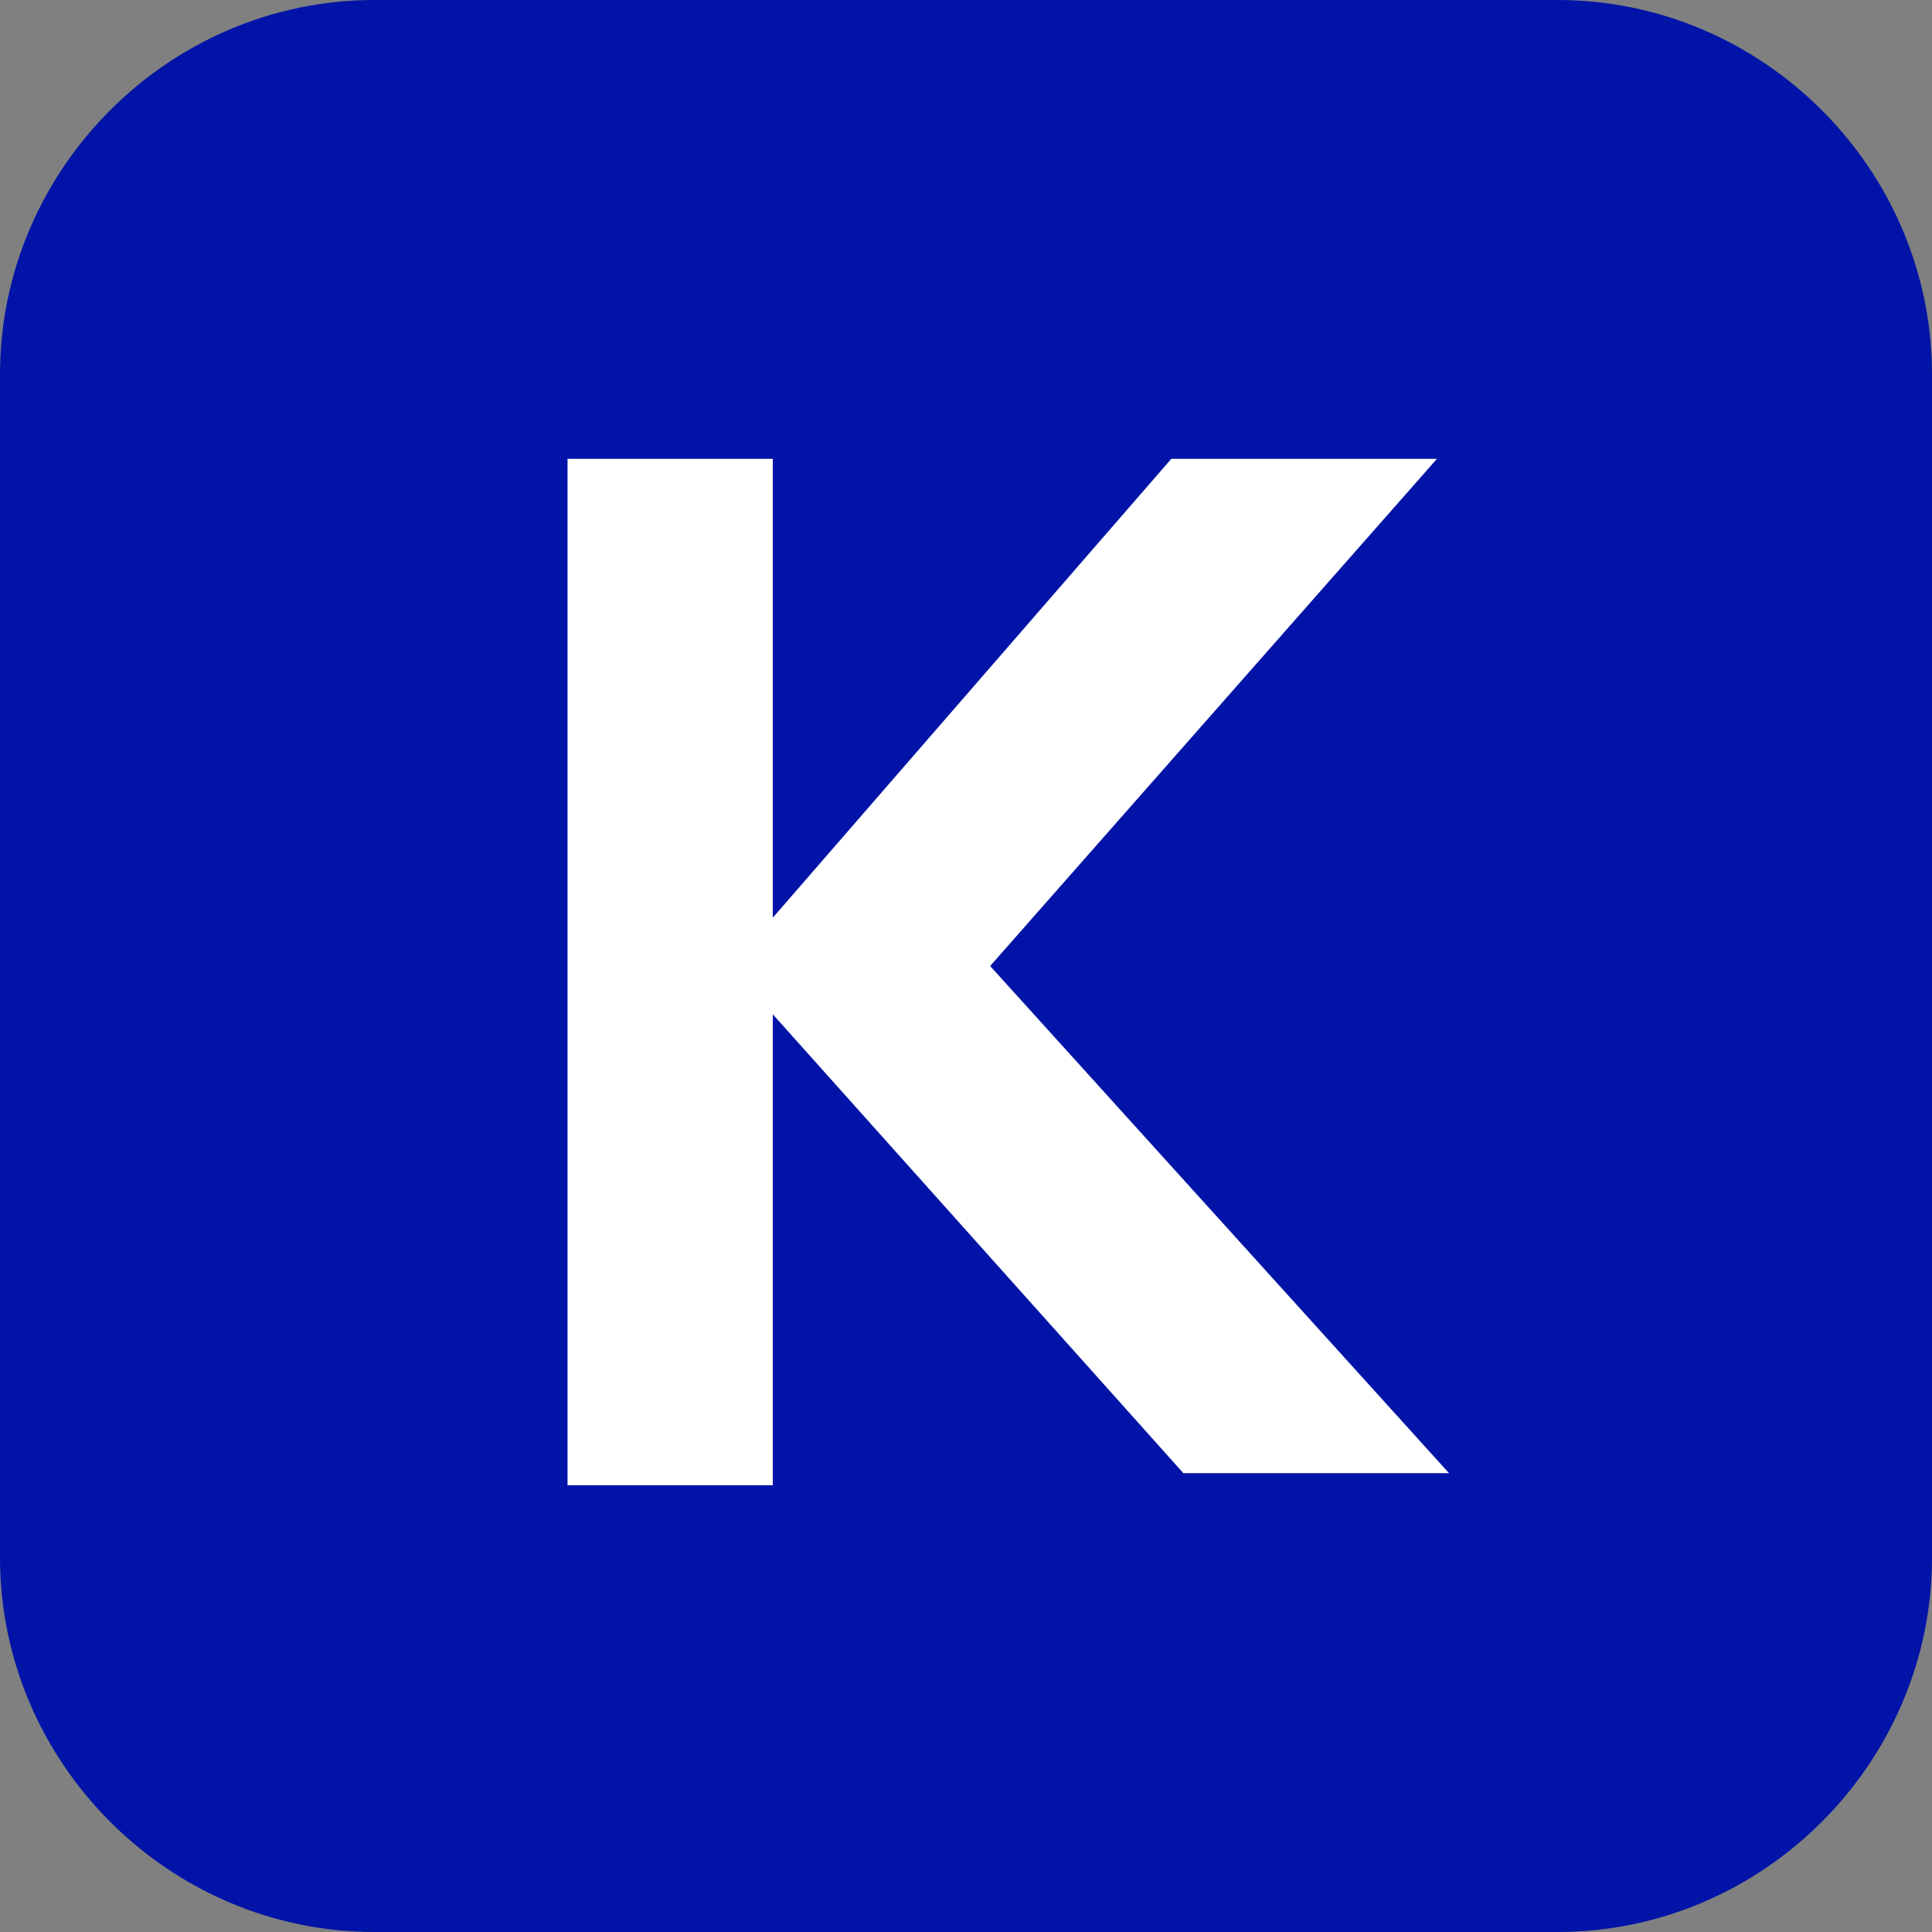
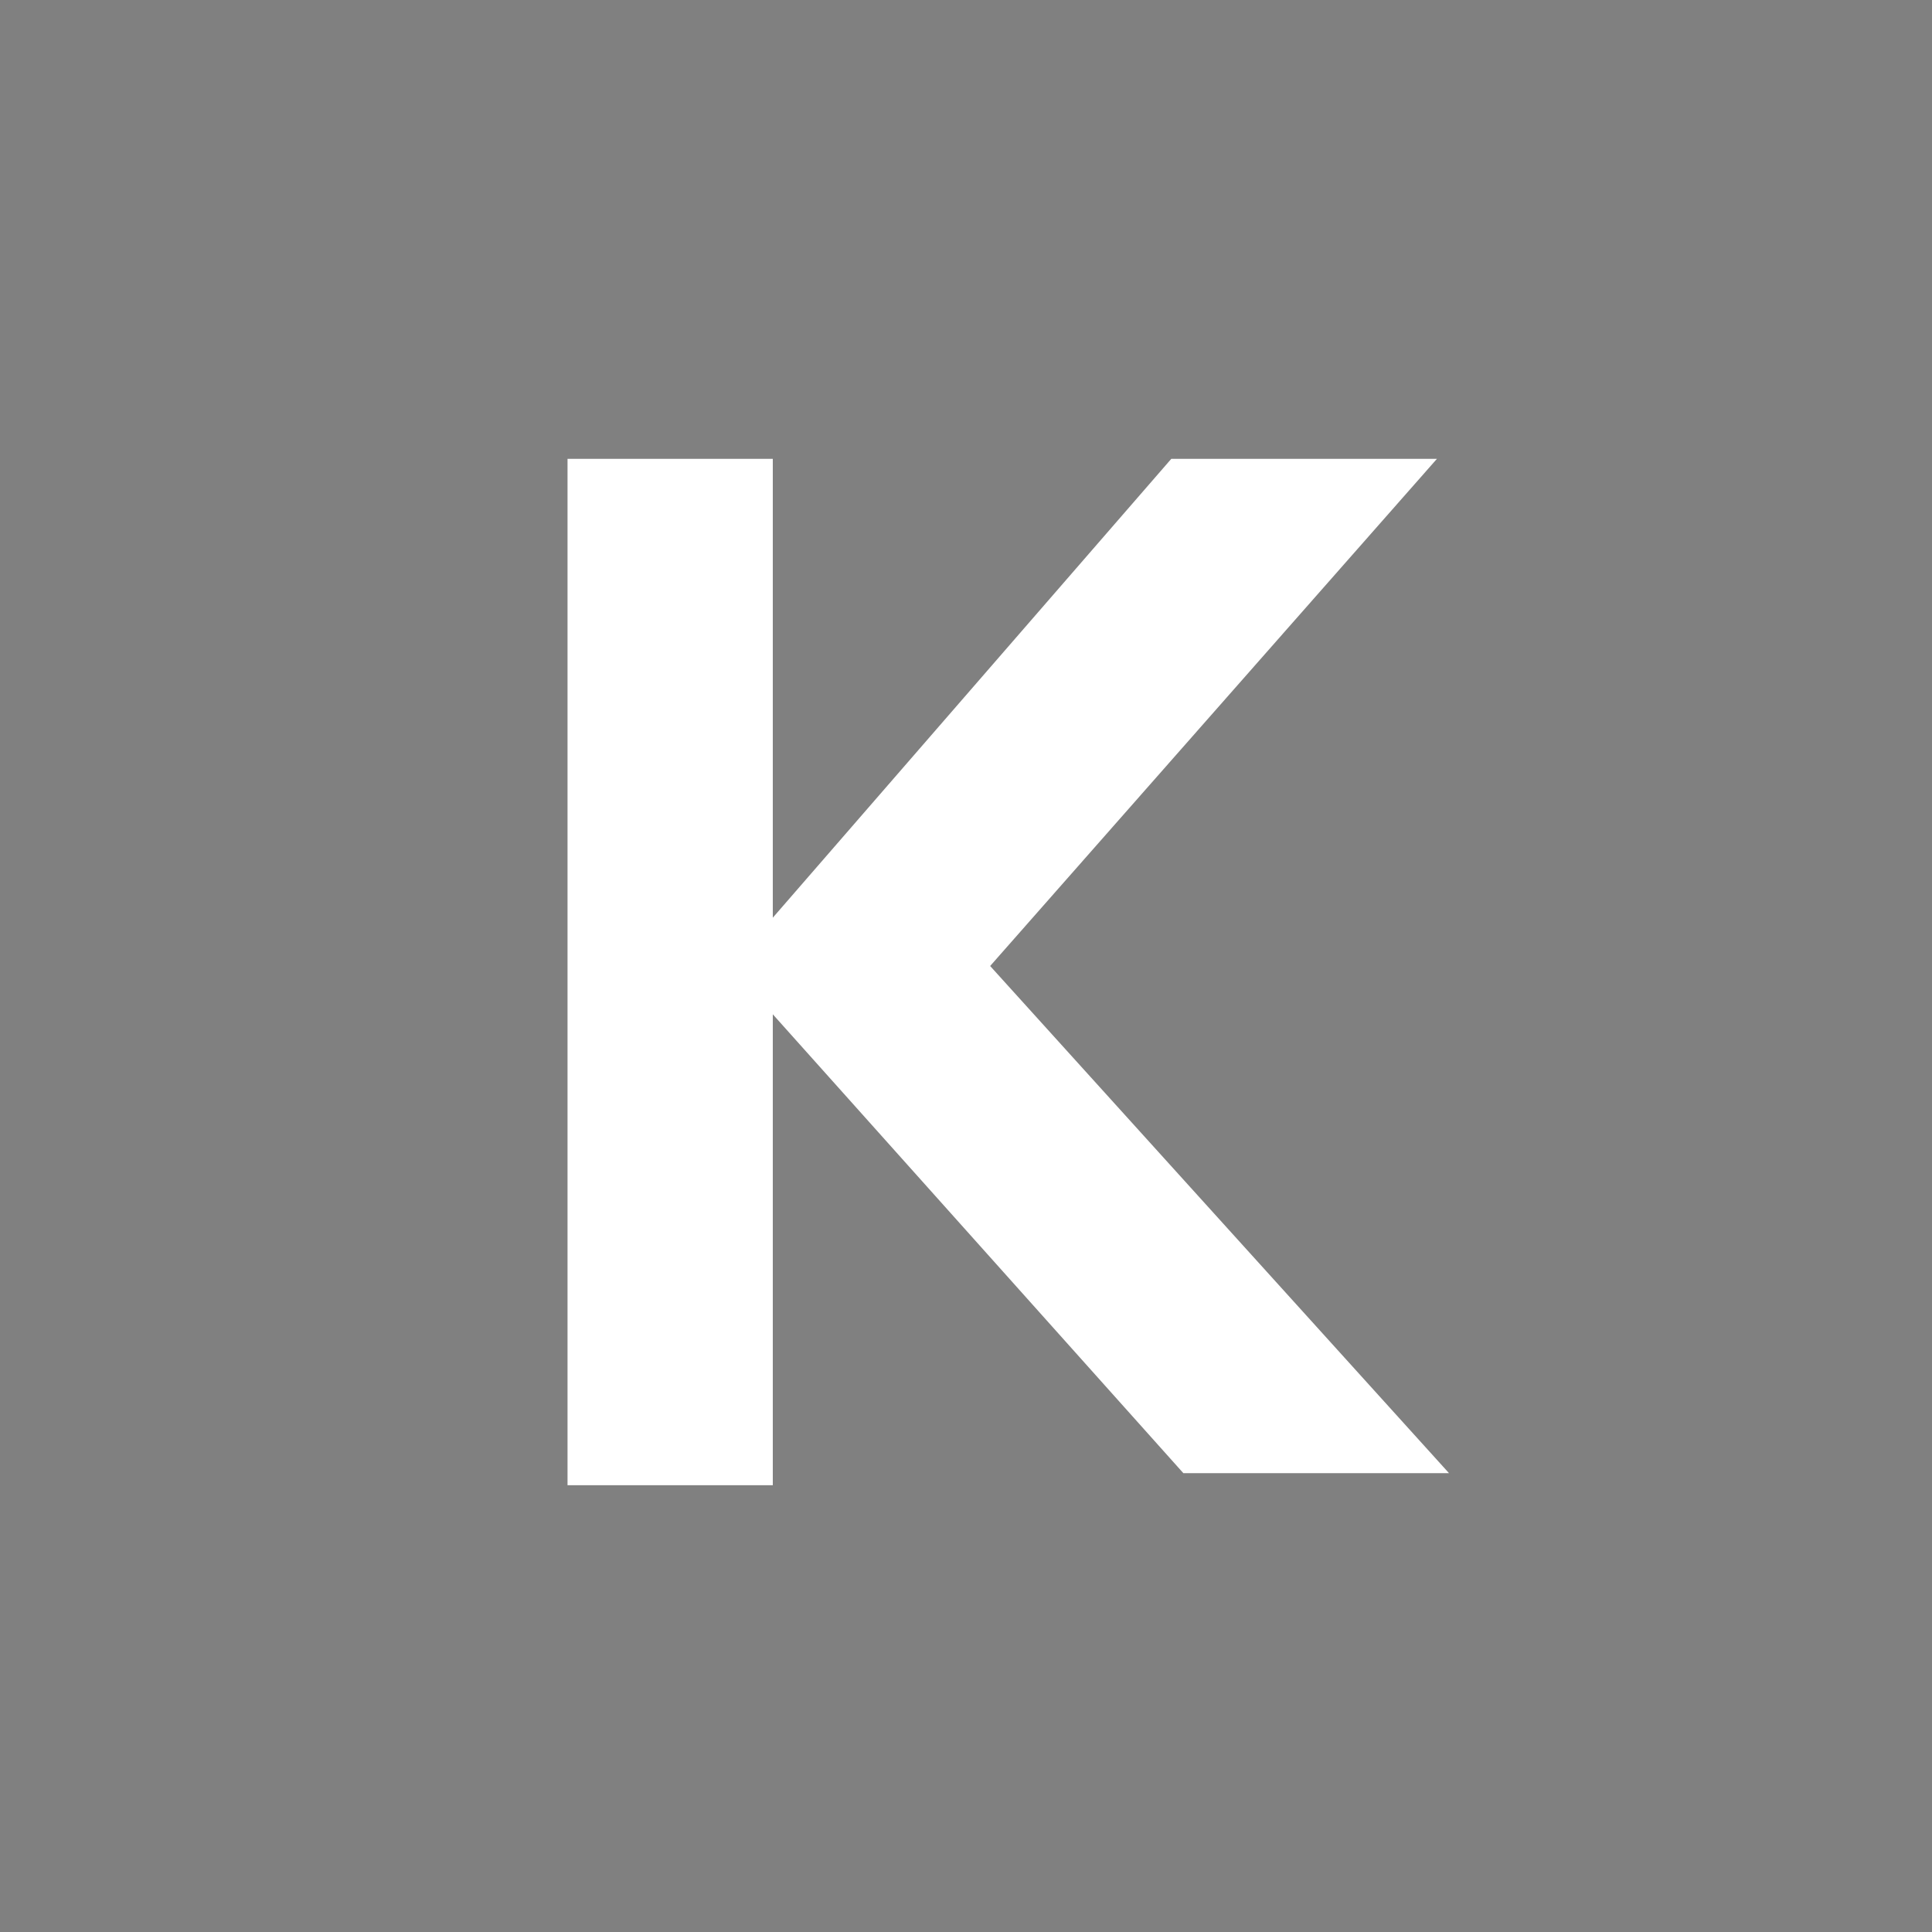
<svg xmlns="http://www.w3.org/2000/svg" version="1.1" id="레이어_1" x="0px" y="0px" viewBox="0 0 16 16" style="enable-background:new 0 0 16 16;" xml:space="preserve">
  <rect x="0" y="0" width="16" height="16" fill="#808080" stroke="none" />
  <style type="text/css">
	.st0{fill:#0114A7;}
	.st1{fill:#FFFFFF;}
</style>
-   <path class="st0" d="M3.1,0h9.8C14.6,0,16,1.4,16,3.1v9.8c0,1.7-1.4,3.1-3.1,3.1H3.1C1.4,16,0,14.6,0,12.9V3.1C0,1.4,1.4,0,3.1,0z" />
  <path class="st1" d="M9.7,3.8L6.4,7.6V3.8H4.7v8.5h1.7V8.4l3.4,3.8H12L8.2,8l3.7-4.2H9.7z" />
</svg>